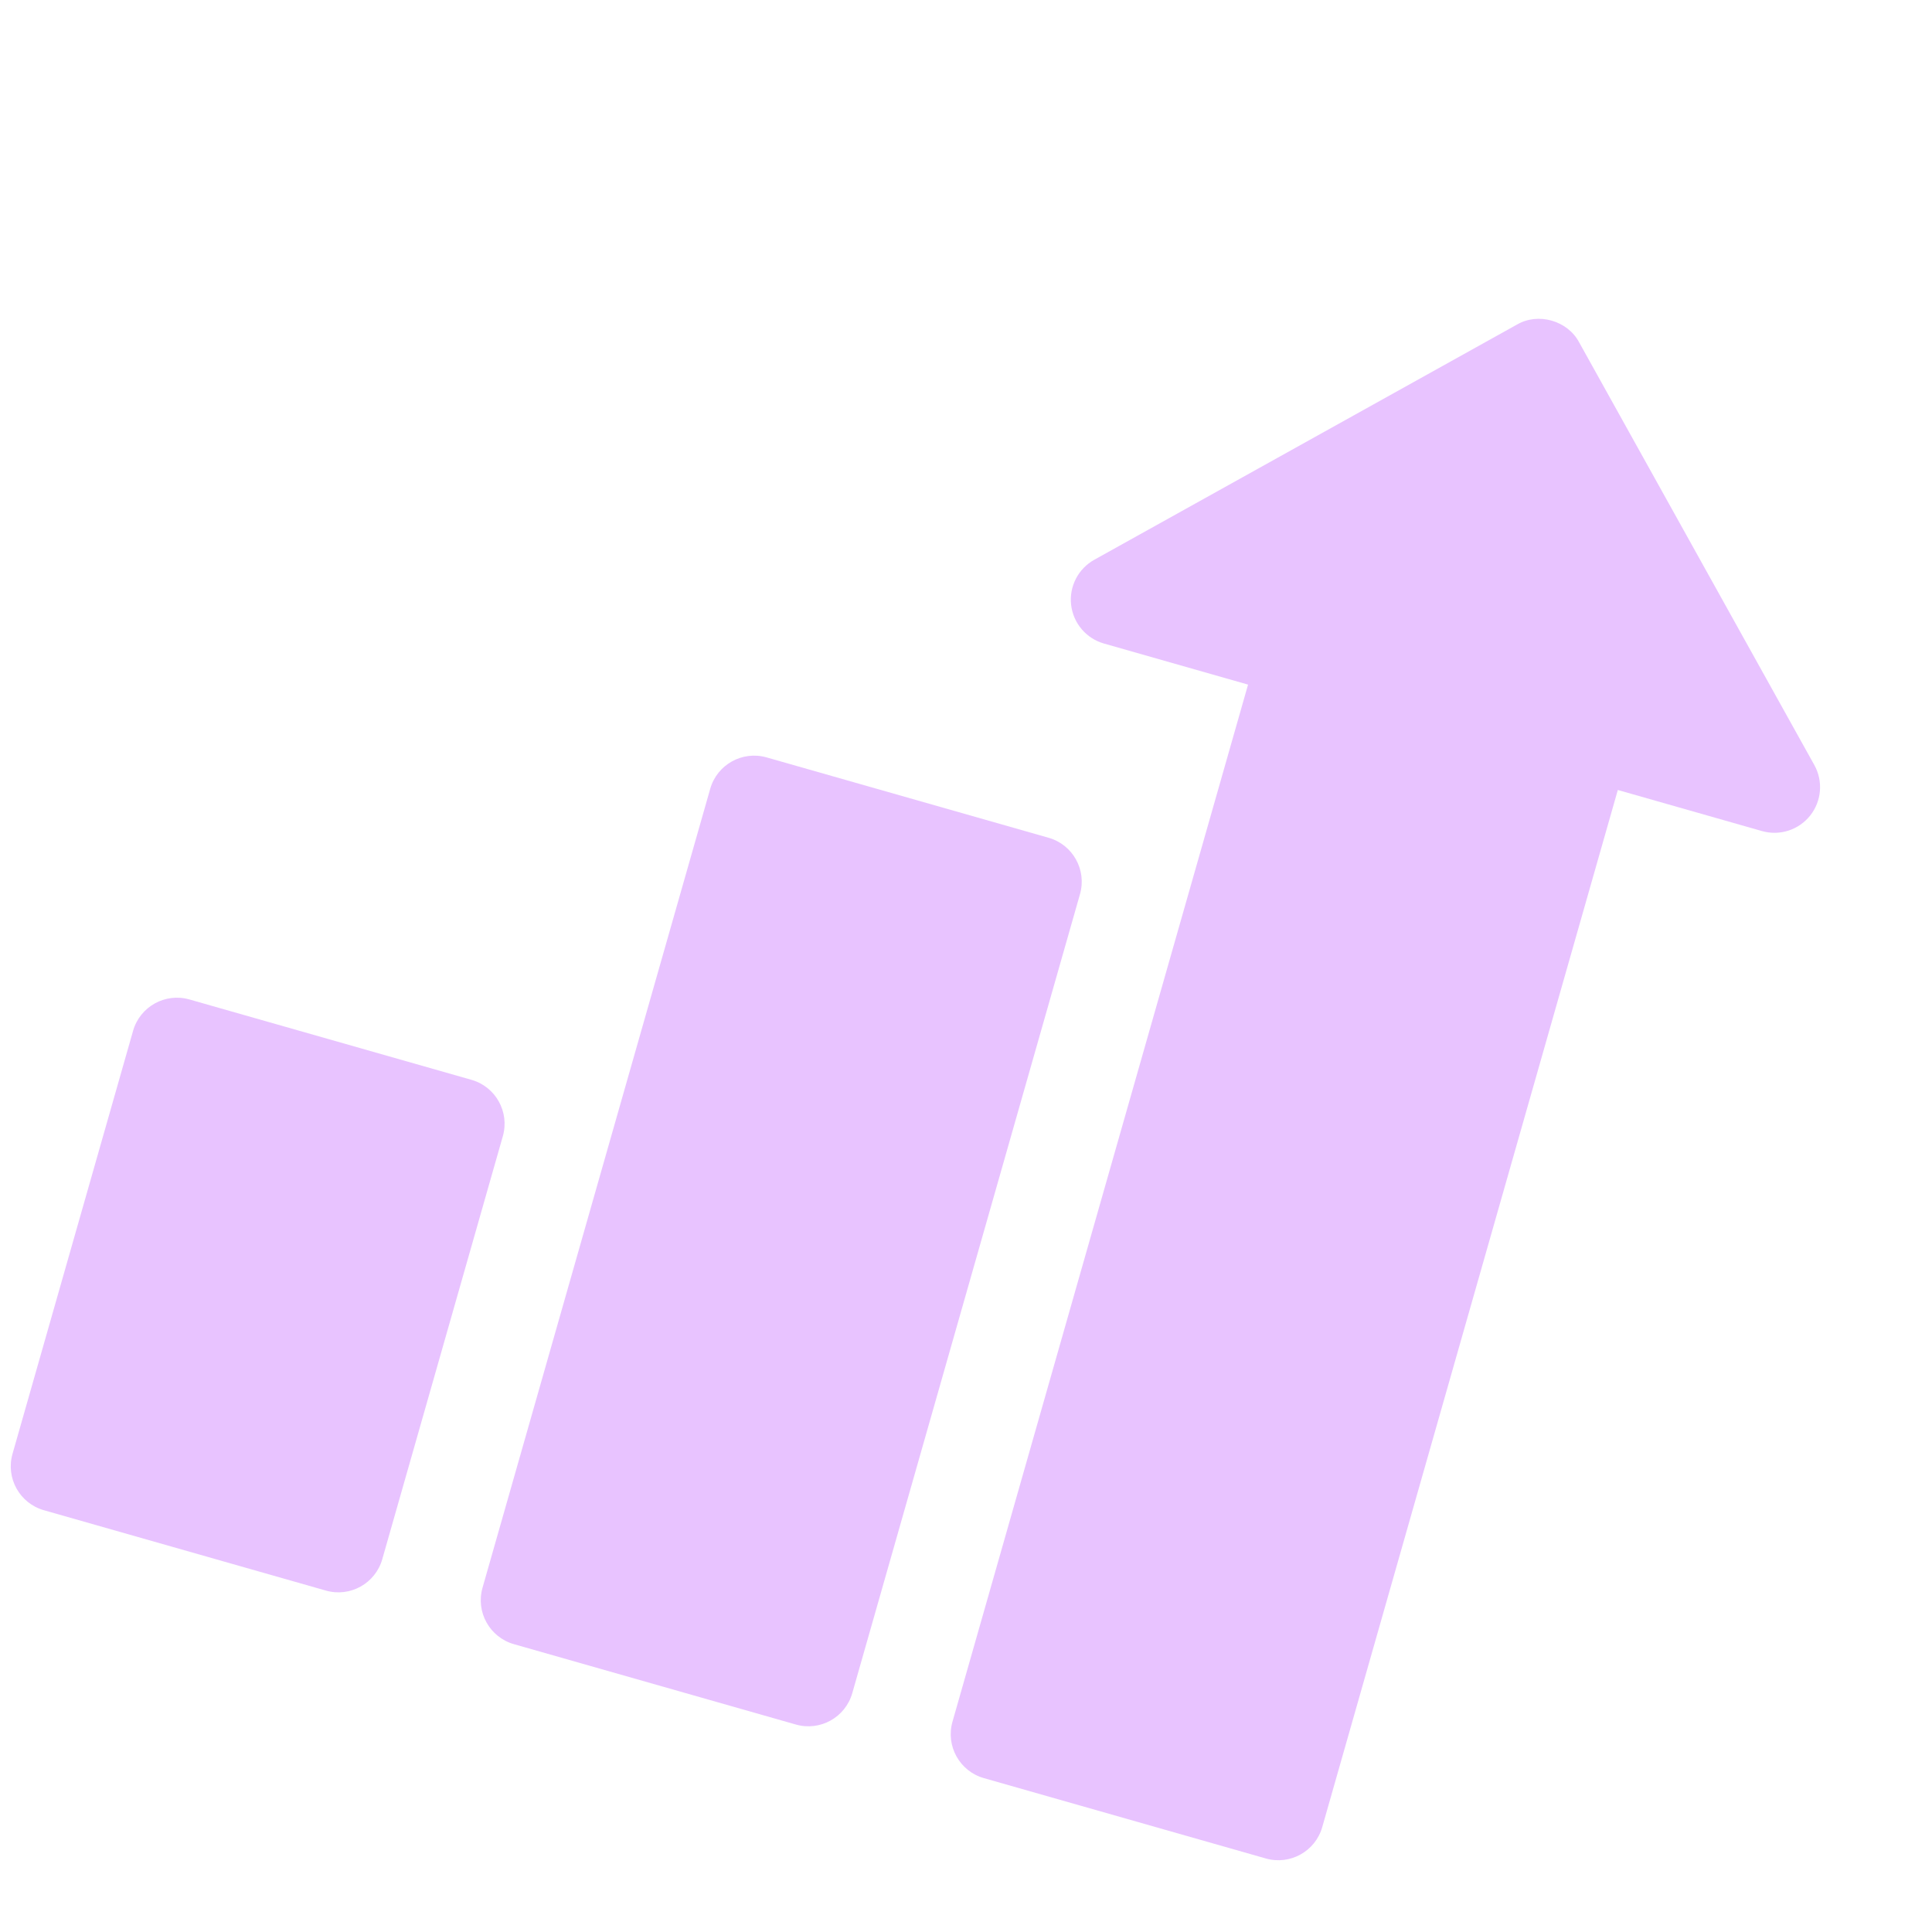
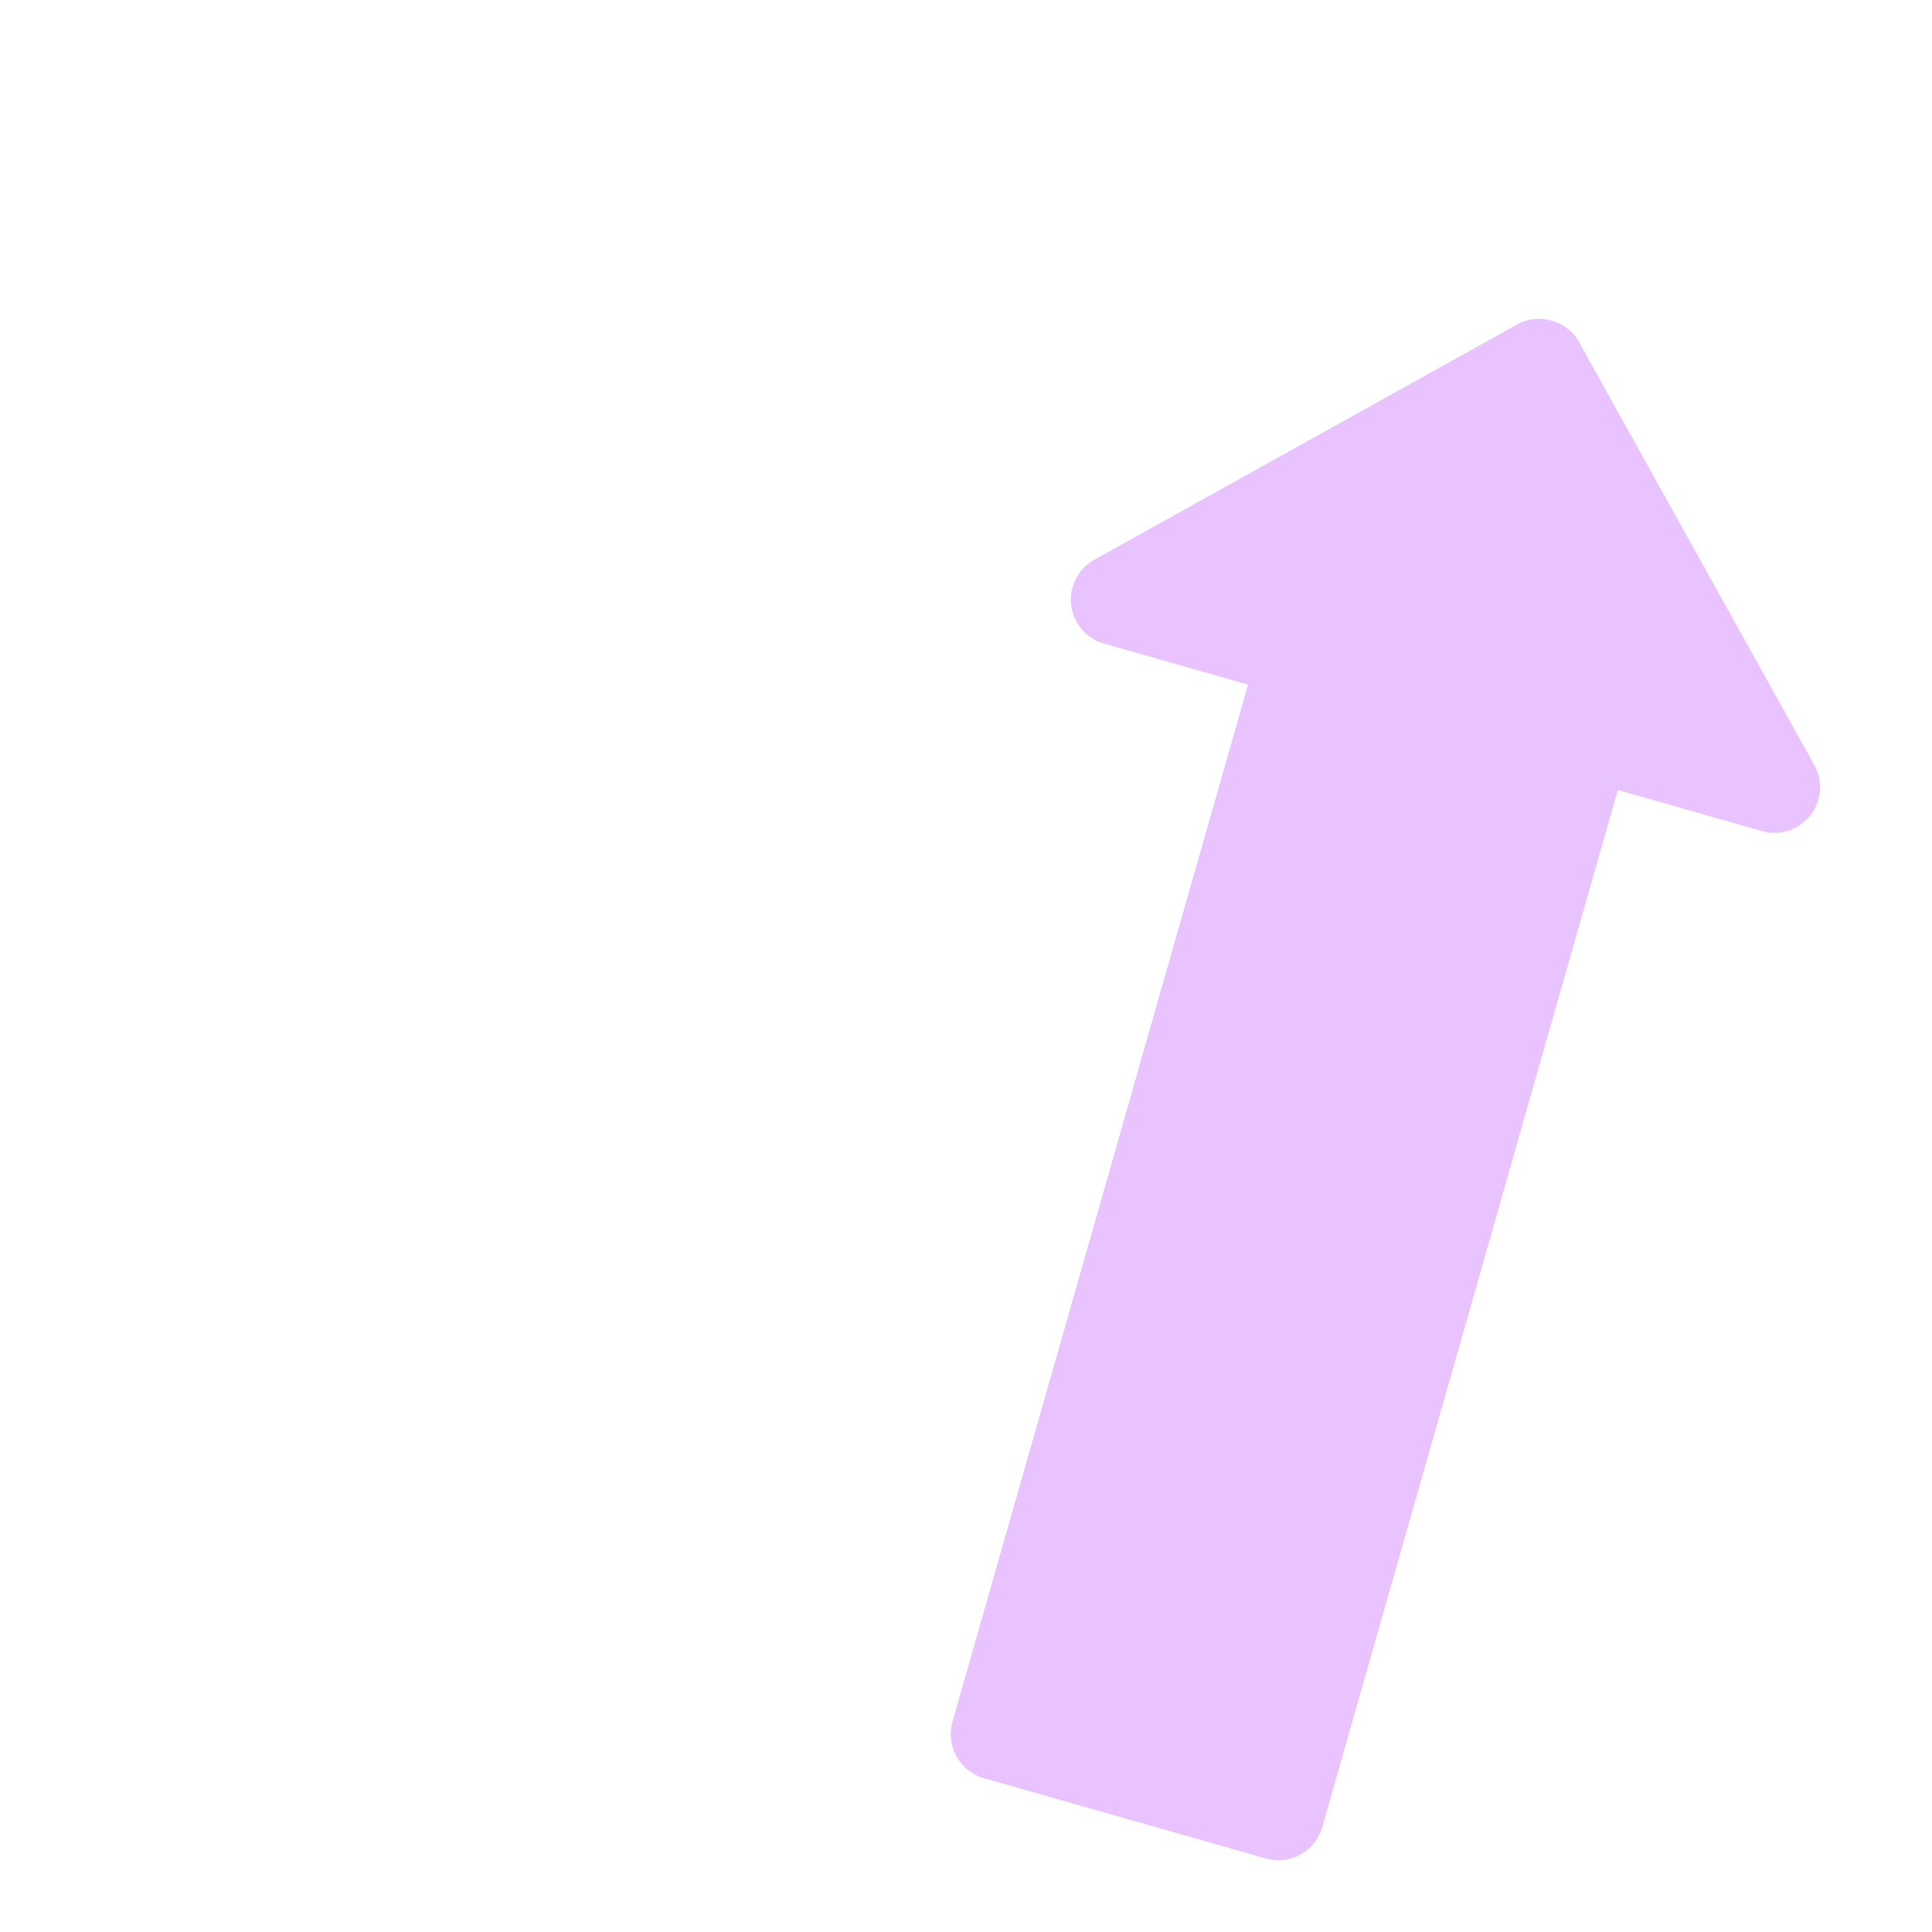
<svg xmlns="http://www.w3.org/2000/svg" width="131" height="131" viewBox="0 0 131 131" fill="none">
  <g clip-path="url(#clip0_136_108)">
    <path d="M123.02 51.871L107.07 23.205C106.29 21.737 104.298 21.169 102.862 22.006L74.197 37.956C73.662 38.254 73.228 38.703 72.949 39.248C72.669 39.792 72.558 40.407 72.628 41.015C72.698 41.622 72.947 42.196 73.343 42.662C73.739 43.129 74.264 43.467 74.853 43.635L84.625 46.42L64.583 116.742C64.115 118.385 65.068 120.097 66.711 120.566L85.832 126.015C87.475 126.483 89.187 125.531 89.655 123.888L109.697 53.565L119.469 56.35C120.057 56.518 120.682 56.508 121.265 56.32C121.847 56.133 122.361 55.776 122.741 55.297C123.121 54.818 123.351 54.236 123.4 53.626C123.45 53.016 123.318 52.405 123.02 51.871Z" fill="#E8C3FF" />
-     <path d="M71.102 56.806L51.981 51.356C50.337 50.888 48.626 51.84 48.157 53.483L32.717 107.66C32.249 109.303 33.202 111.015 34.845 111.483L53.966 116.933C55.609 117.401 57.321 116.449 57.789 114.805L73.229 60.629C73.697 58.986 72.745 57.274 71.102 56.806ZM31.967 73.218L12.846 67.769C11.203 67.3 9.491 68.253 9.023 69.896L0.849 98.578C0.38 100.221 1.333 101.933 2.976 102.401L22.097 107.85C23.74 108.319 25.452 107.366 25.92 105.723L34.095 77.041C34.563 75.398 33.61 73.686 31.967 73.218Z" fill="#E8C3FF" />
  </g>
  <defs>
    <clipPath id="clip0_136_108">
      <rect width="105.6" height="105.6" fill="white" transform="translate(28.941) rotate(15.907)" />
    </clipPath>
  </defs>
</svg>